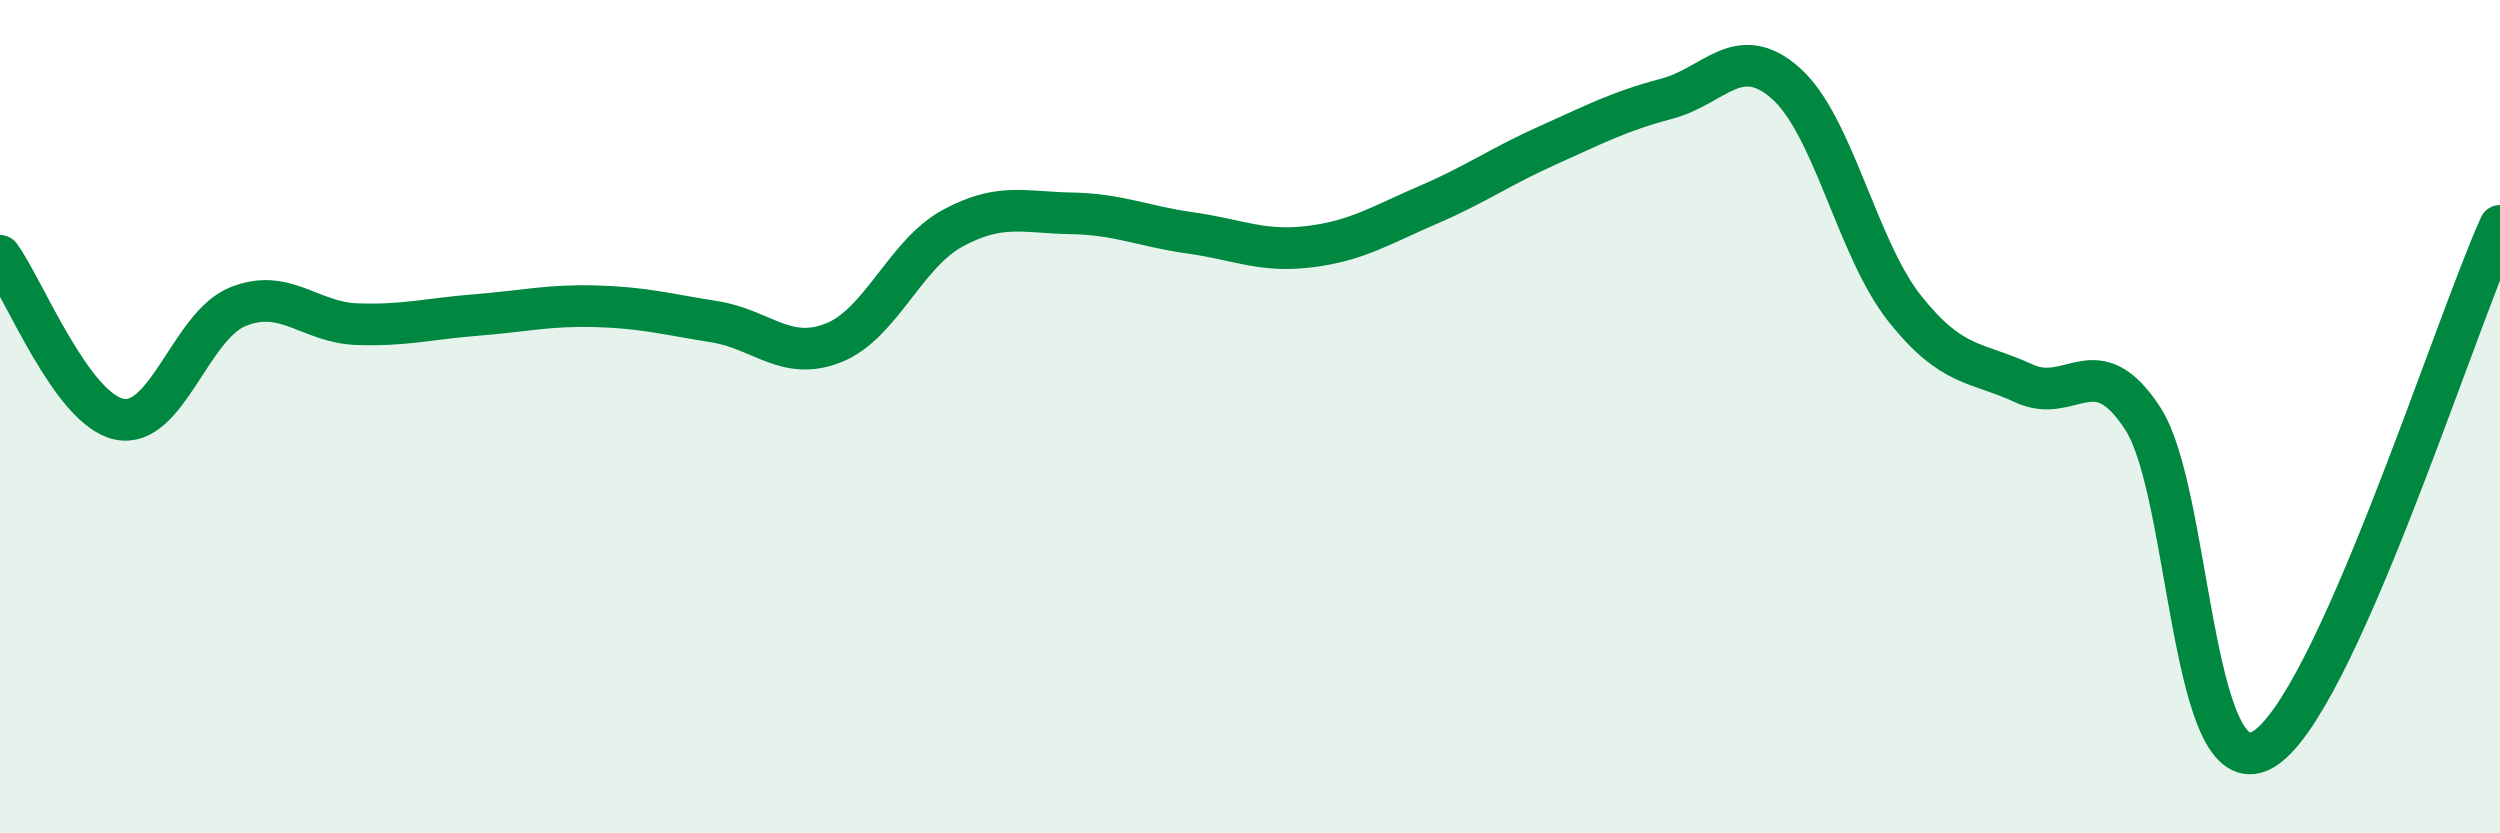
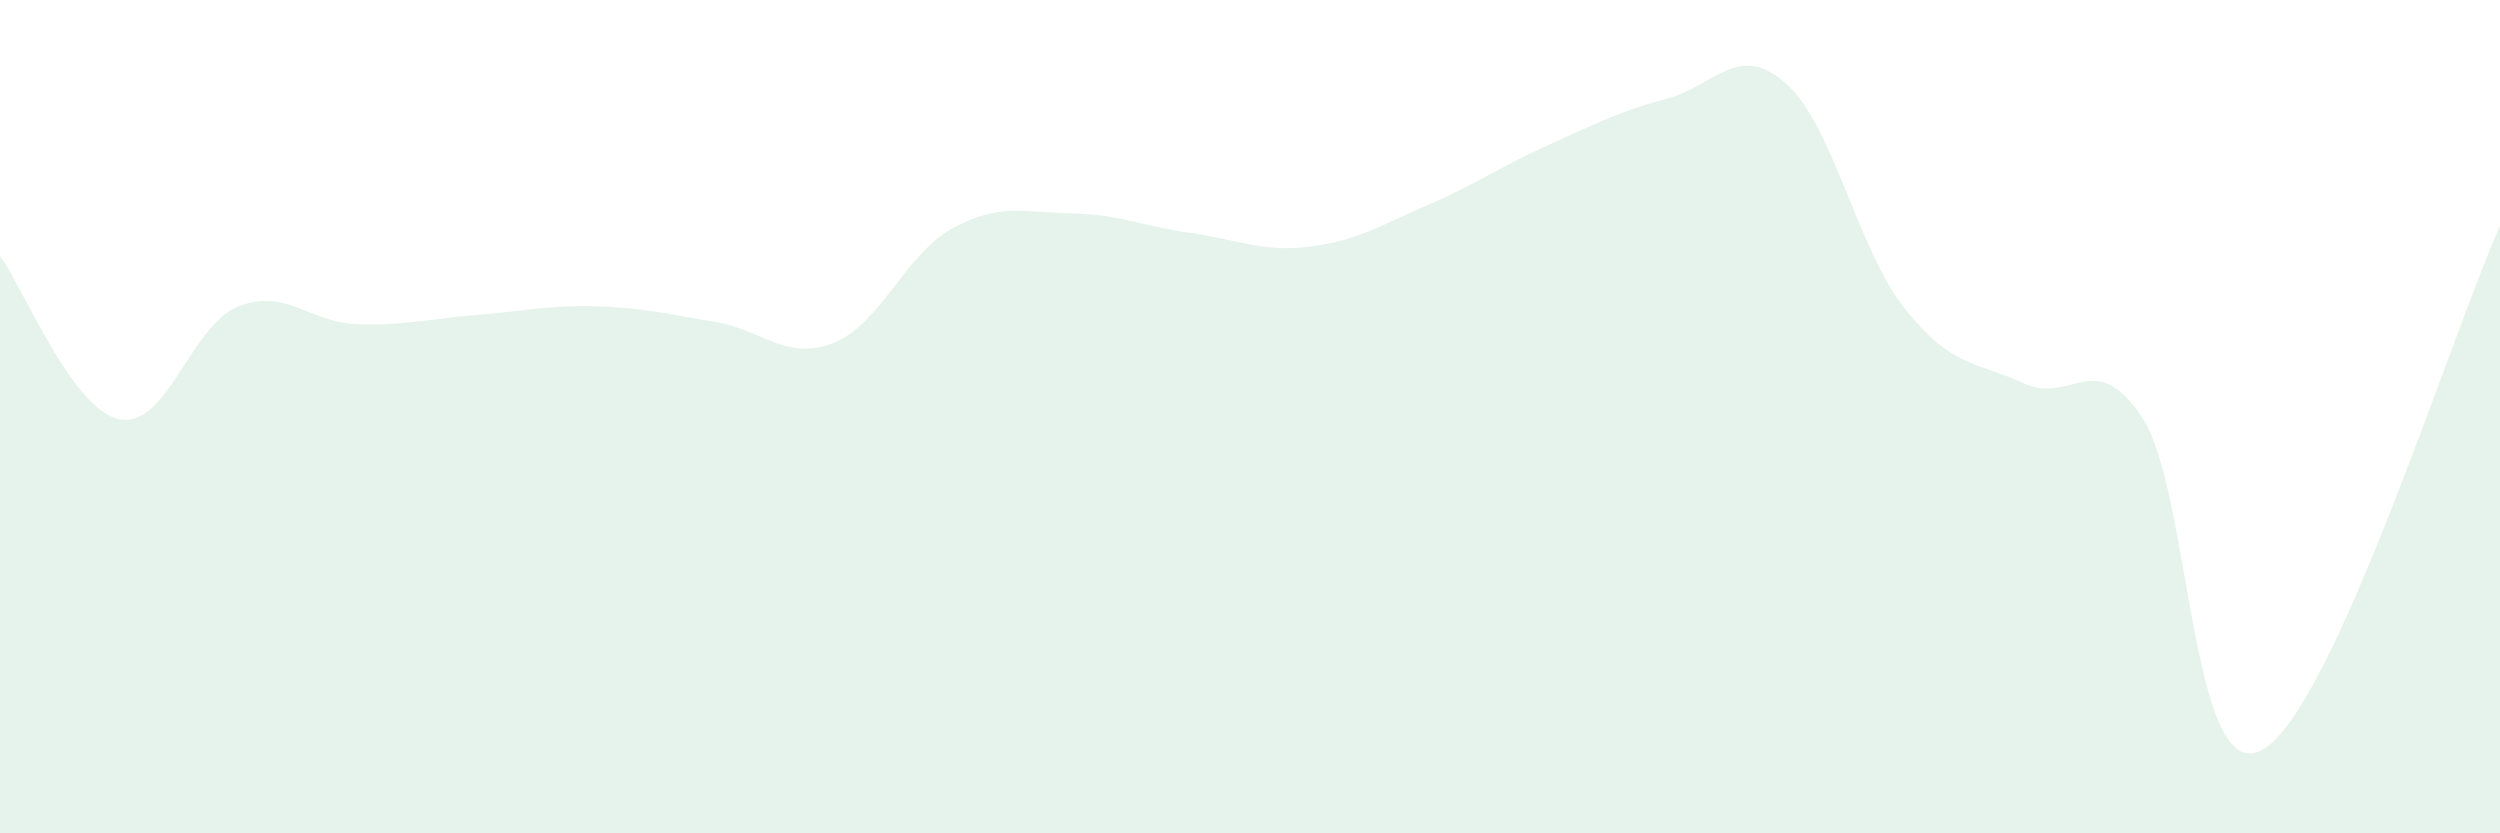
<svg xmlns="http://www.w3.org/2000/svg" width="60" height="20" viewBox="0 0 60 20">
  <path d="M 0,6.14 C 0.57,6.92 1.72,9.82 2.86,10.06 C 4,10.3 4.57,7.82 5.71,7.36 C 6.85,6.9 7.43,7.74 8.57,7.78 C 9.71,7.82 10.29,7.65 11.43,7.56 C 12.57,7.47 13.15,7.32 14.29,7.35 C 15.43,7.38 16,7.54 17.14,7.72 C 18.28,7.9 18.86,8.68 20,8.23 C 21.14,7.78 21.72,6.1 22.86,5.48 C 24,4.86 24.57,5.1 25.71,5.12 C 26.85,5.14 27.43,5.43 28.57,5.59 C 29.71,5.75 30.29,6.06 31.43,5.92 C 32.57,5.78 33.15,5.4 34.29,4.91 C 35.43,4.42 36,4 37.14,3.49 C 38.28,2.98 38.86,2.67 40,2.37 C 41.14,2.07 41.72,0.99 42.86,2 C 44,3.01 44.57,5.96 45.71,7.4 C 46.85,8.84 47.43,8.67 48.57,9.2 C 49.71,9.73 50.29,8.29 51.43,10.05 C 52.57,11.81 52.58,18.93 54.29,18 C 56,17.07 58.86,7.94 60,5.42L60 20L0 20Z" fill="#008740" opacity="0.1" stroke-linecap="round" stroke-linejoin="round" />
-   <path d="M 0,6.14 C 0.57,6.92 1.72,9.82 2.86,10.06 C 4,10.3 4.57,7.82 5.71,7.36 C 6.85,6.9 7.43,7.74 8.57,7.78 C 9.71,7.82 10.29,7.65 11.43,7.56 C 12.57,7.47 13.15,7.32 14.29,7.35 C 15.43,7.38 16,7.54 17.14,7.72 C 18.28,7.9 18.86,8.68 20,8.23 C 21.14,7.78 21.72,6.1 22.86,5.48 C 24,4.86 24.57,5.1 25.71,5.12 C 26.85,5.14 27.43,5.43 28.57,5.59 C 29.71,5.75 30.29,6.06 31.43,5.92 C 32.57,5.78 33.15,5.4 34.29,4.91 C 35.43,4.42 36,4 37.14,3.49 C 38.28,2.98 38.86,2.67 40,2.37 C 41.14,2.07 41.72,0.99 42.86,2 C 44,3.01 44.57,5.96 45.71,7.4 C 46.85,8.84 47.43,8.67 48.57,9.2 C 49.71,9.73 50.29,8.29 51.43,10.05 C 52.57,11.81 52.58,18.93 54.29,18 C 56,17.07 58.86,7.94 60,5.42" stroke="#008740" stroke-width="1" fill="none" stroke-linecap="round" stroke-linejoin="round" />
</svg>